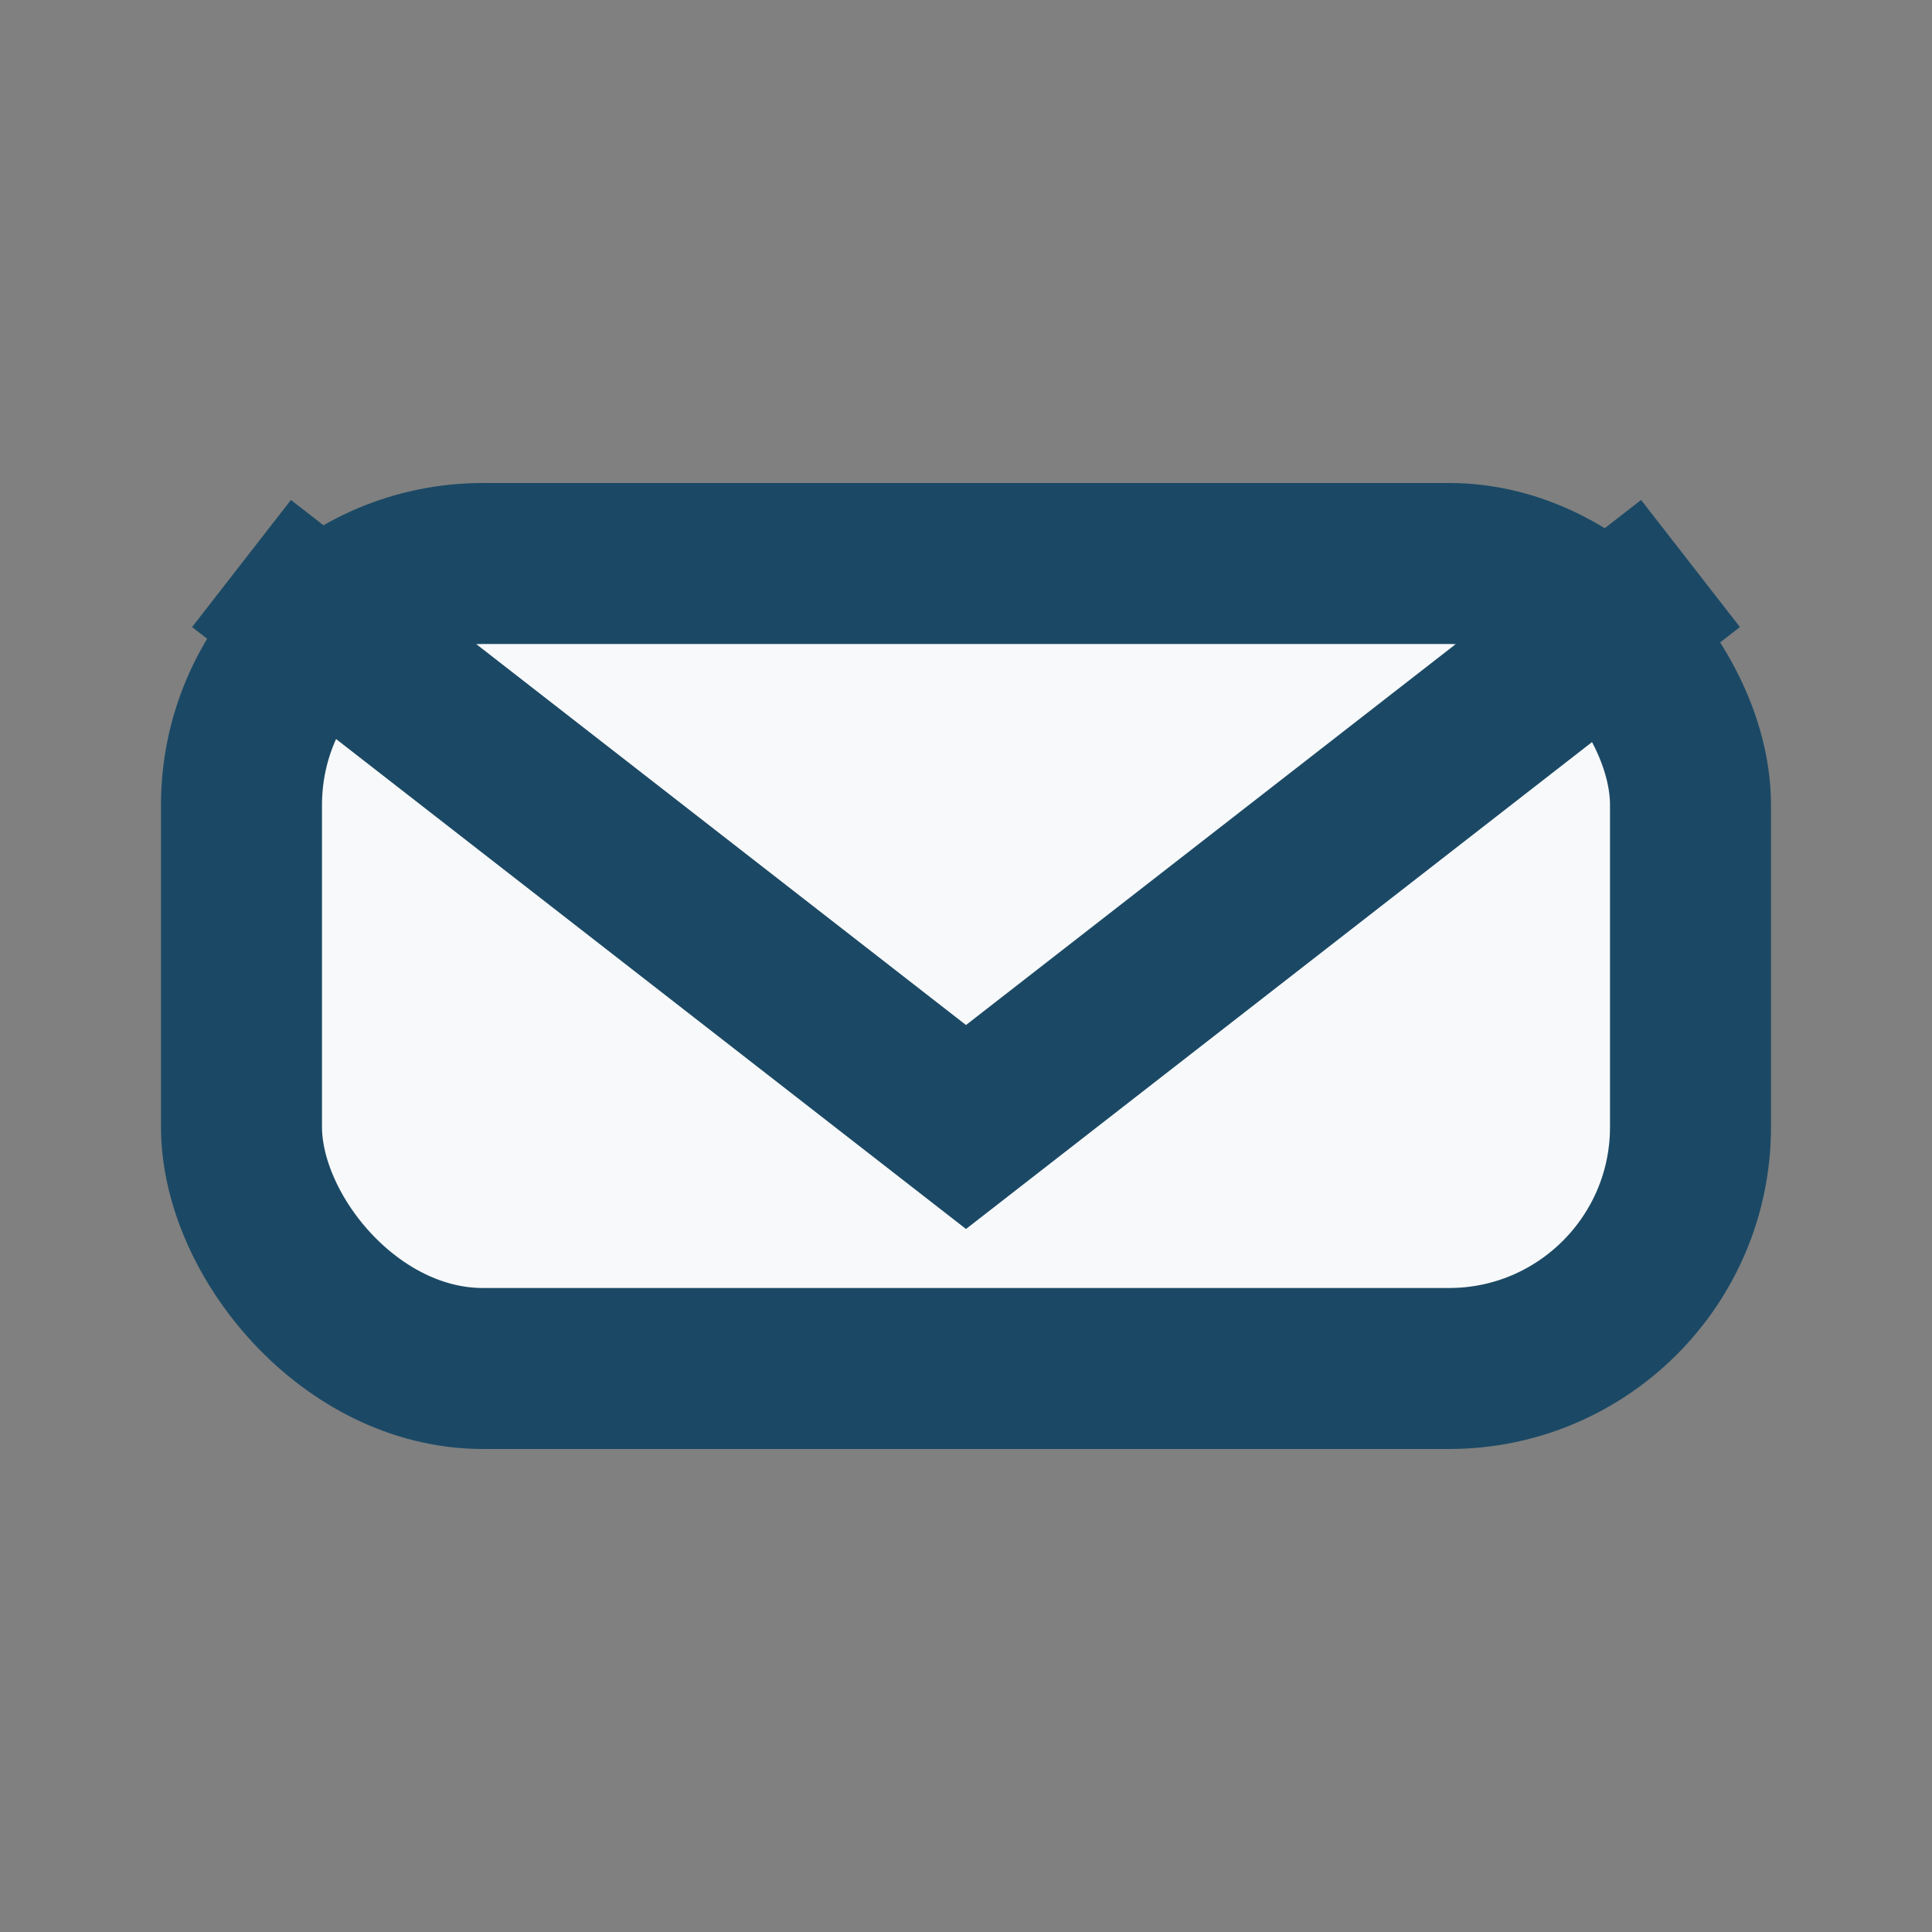
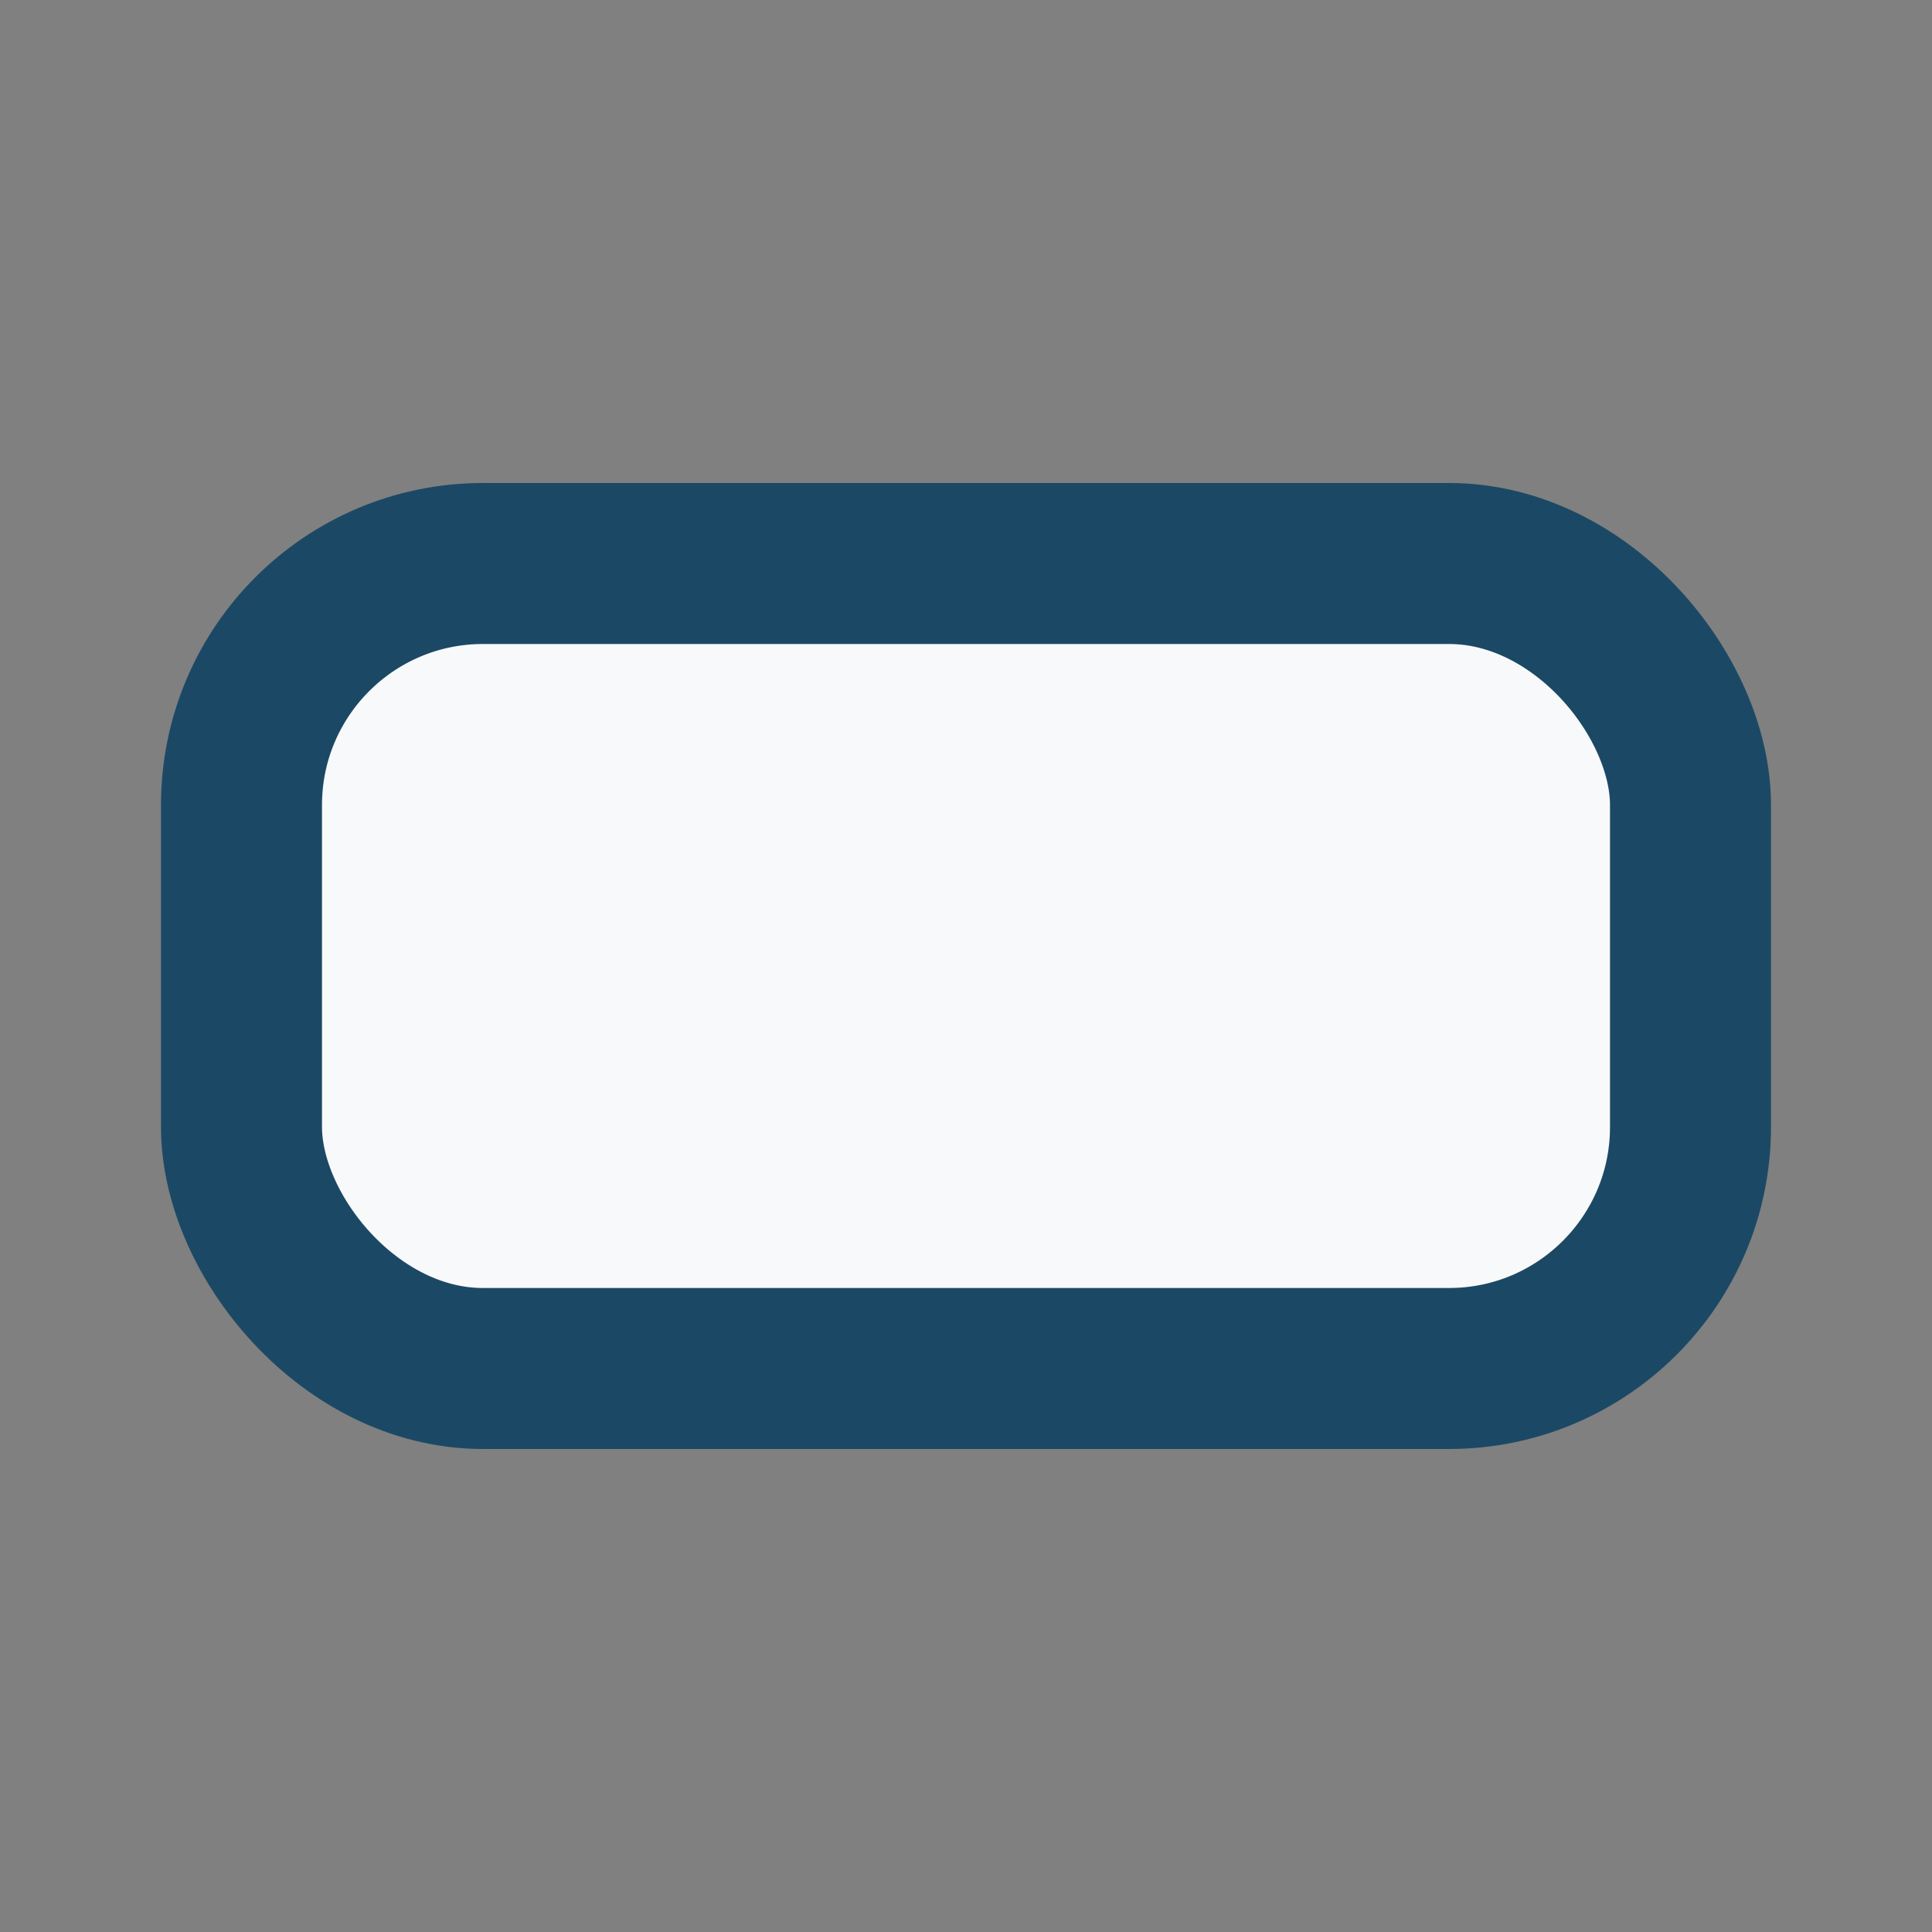
<svg xmlns="http://www.w3.org/2000/svg" width="24" height="24" viewBox="0 0 24 24">
  <rect x="0" y="0" width="24" height="24" fill="#808080" stroke="none" />
  <rect x="3" y="7" width="18" height="10" rx="3" fill="#F8F9FA" stroke="#1B4965" stroke-width="2" />
-   <path d="M3 7l9 7 9-7" stroke="#1B4965" stroke-width="2" fill="none" />
</svg>